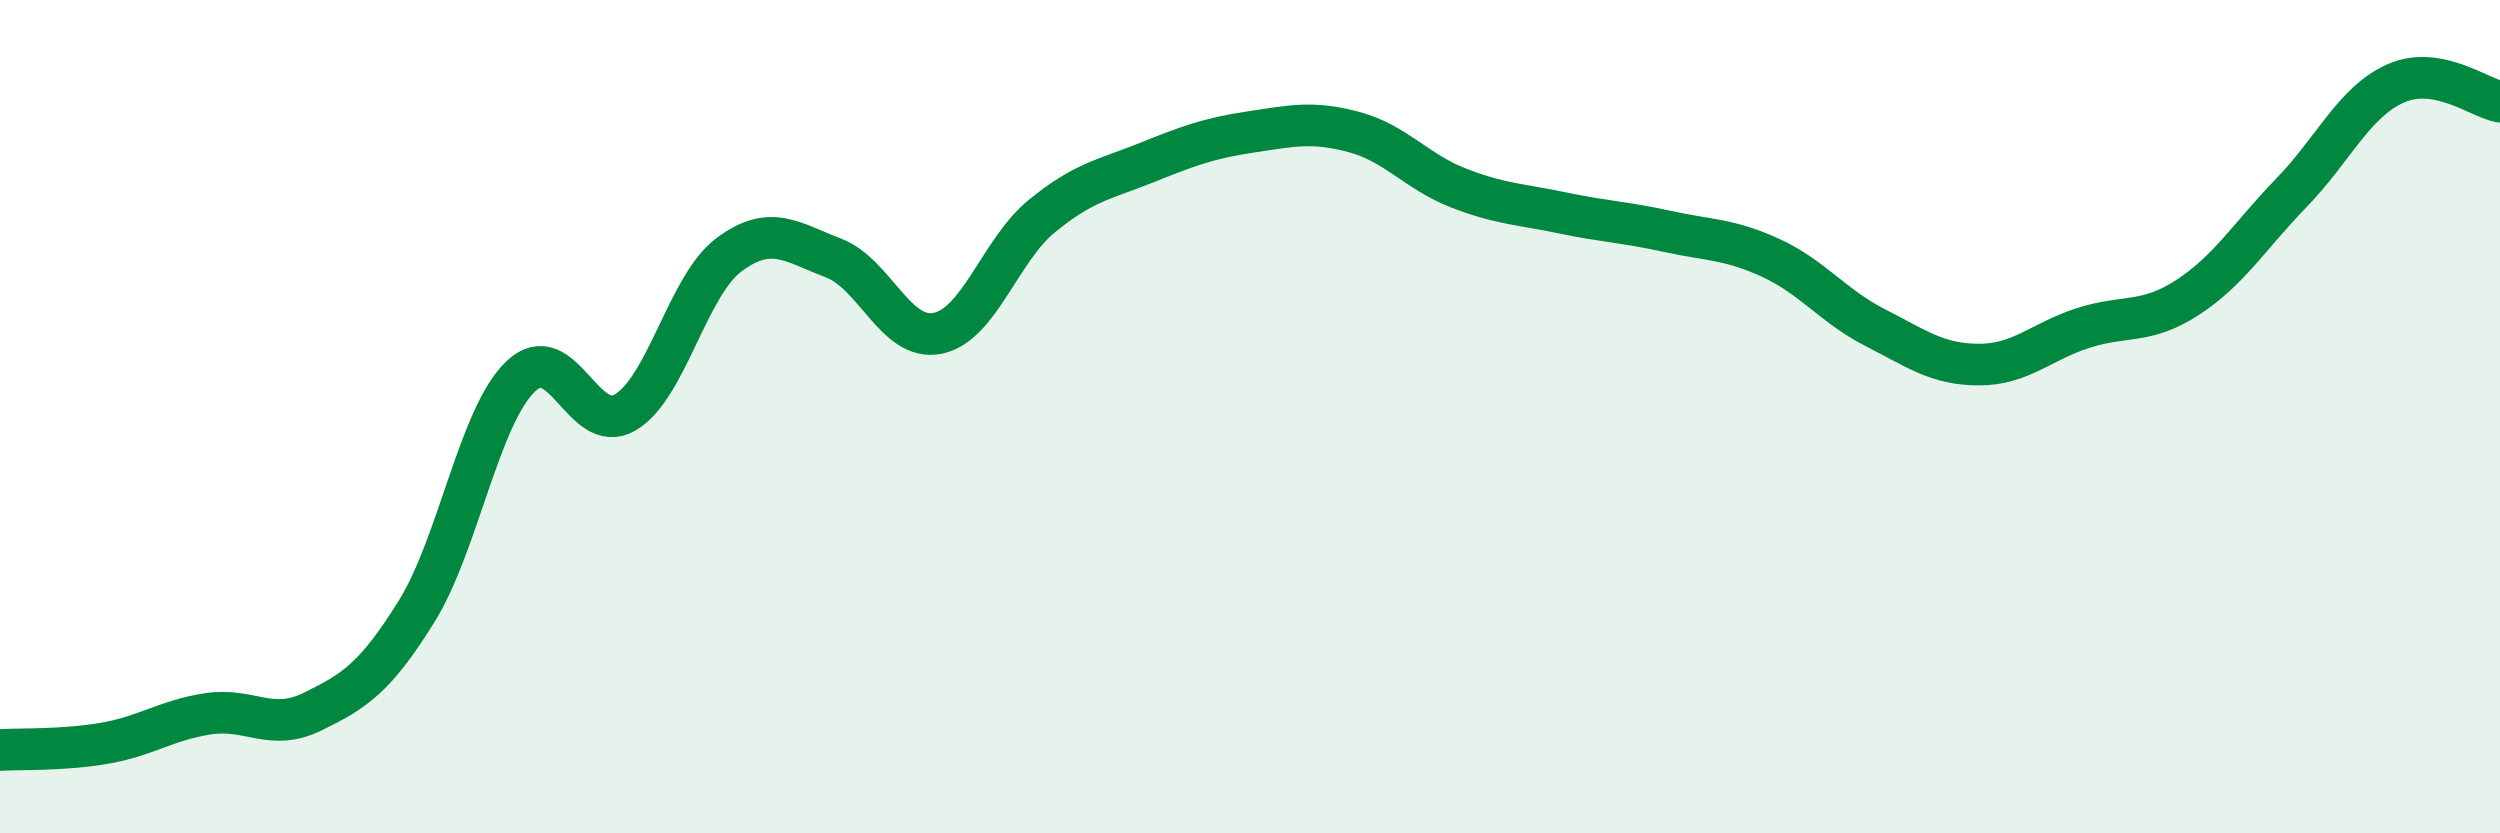
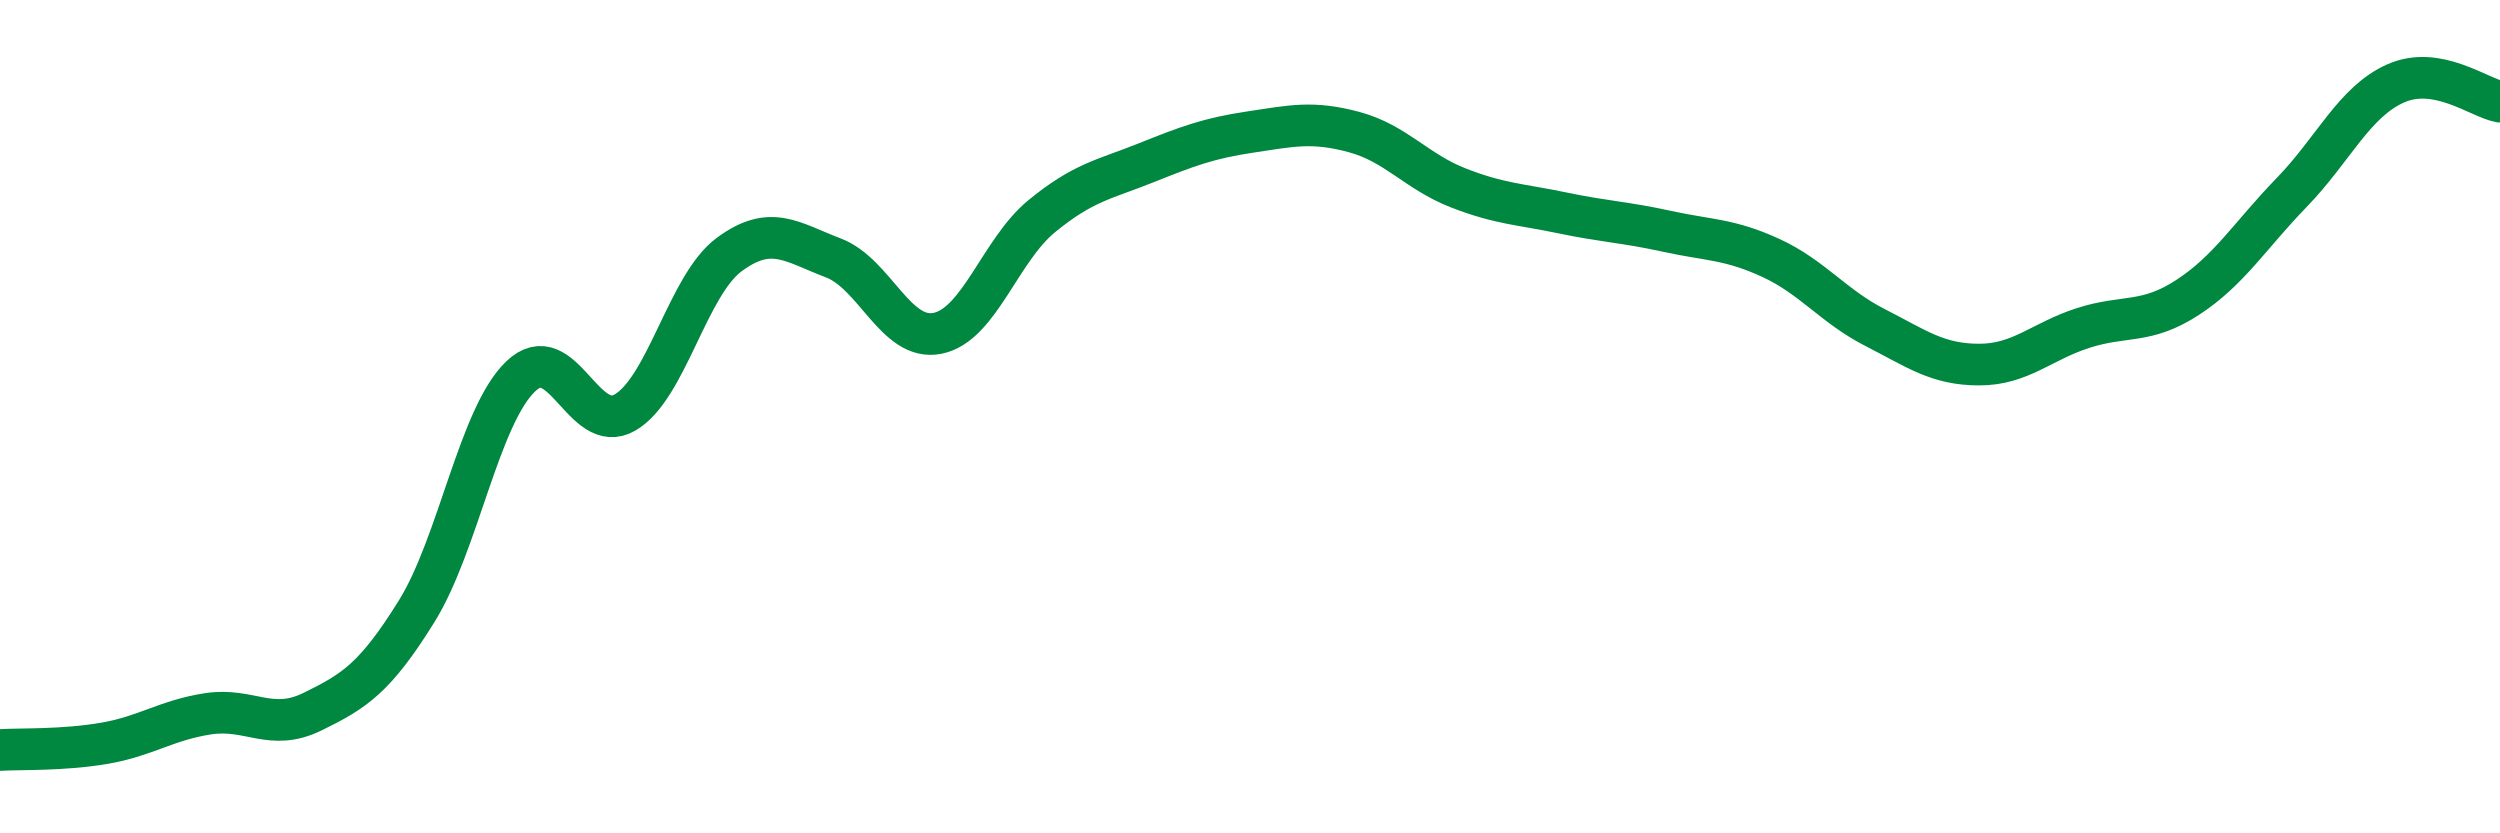
<svg xmlns="http://www.w3.org/2000/svg" width="60" height="20" viewBox="0 0 60 20">
-   <path d="M 0,18 C 0.5,17.97 1.5,18.01 2.5,17.84 C 3.5,17.67 4,17.28 5,17.13 C 6,16.98 6.5,17.57 7.5,17.08 C 8.5,16.59 9,16.28 10,14.67 C 11,13.06 11.5,9.98 12.5,9.03 C 13.5,8.08 14,10.48 15,9.9 C 16,9.32 16.5,6.85 17.5,6.11 C 18.5,5.37 19,5.81 20,6.19 C 21,6.57 21.5,8.2 22.5,8 C 23.5,7.8 24,6.01 25,5.19 C 26,4.37 26.5,4.31 27.5,3.91 C 28.5,3.51 29,3.32 30,3.17 C 31,3.02 31.5,2.9 32.5,3.17 C 33.5,3.44 34,4.12 35,4.51 C 36,4.9 36.5,4.9 37.5,5.11 C 38.5,5.32 39,5.33 40,5.55 C 41,5.77 41.5,5.73 42.5,6.19 C 43.5,6.65 44,7.35 45,7.86 C 46,8.37 46.5,8.75 47.5,8.75 C 48.5,8.75 49,8.19 50,7.87 C 51,7.55 51.5,7.79 52.5,7.14 C 53.5,6.49 54,5.65 55,4.62 C 56,3.59 56.5,2.44 57.5,2 C 58.5,1.56 59.5,2.35 60,2.44L60 20L0 20Z" fill="#008740" opacity="0.1" stroke-linecap="round" stroke-linejoin="round" />
  <path d="M 0,18 C 0.5,17.97 1.5,18.01 2.5,17.84 C 3.5,17.67 4,17.28 5,17.13 C 6,16.98 6.5,17.57 7.5,17.08 C 8.5,16.59 9,16.28 10,14.67 C 11,13.06 11.5,9.98 12.5,9.03 C 13.5,8.08 14,10.48 15,9.9 C 16,9.32 16.5,6.85 17.5,6.11 C 18.5,5.37 19,5.81 20,6.19 C 21,6.57 21.5,8.2 22.5,8 C 23.5,7.8 24,6.01 25,5.19 C 26,4.37 26.5,4.31 27.5,3.91 C 28.5,3.51 29,3.32 30,3.17 C 31,3.02 31.5,2.9 32.5,3.17 C 33.5,3.44 34,4.12 35,4.51 C 36,4.9 36.5,4.9 37.5,5.11 C 38.5,5.32 39,5.33 40,5.55 C 41,5.77 41.5,5.73 42.5,6.19 C 43.5,6.65 44,7.35 45,7.86 C 46,8.37 46.5,8.75 47.5,8.75 C 48.5,8.75 49,8.19 50,7.87 C 51,7.55 51.5,7.79 52.5,7.14 C 53.5,6.49 54,5.65 55,4.62 C 56,3.59 56.5,2.44 57.5,2 C 58.5,1.56 59.5,2.35 60,2.44" stroke="#008740" stroke-width="1" fill="none" stroke-linecap="round" stroke-linejoin="round" />
</svg>